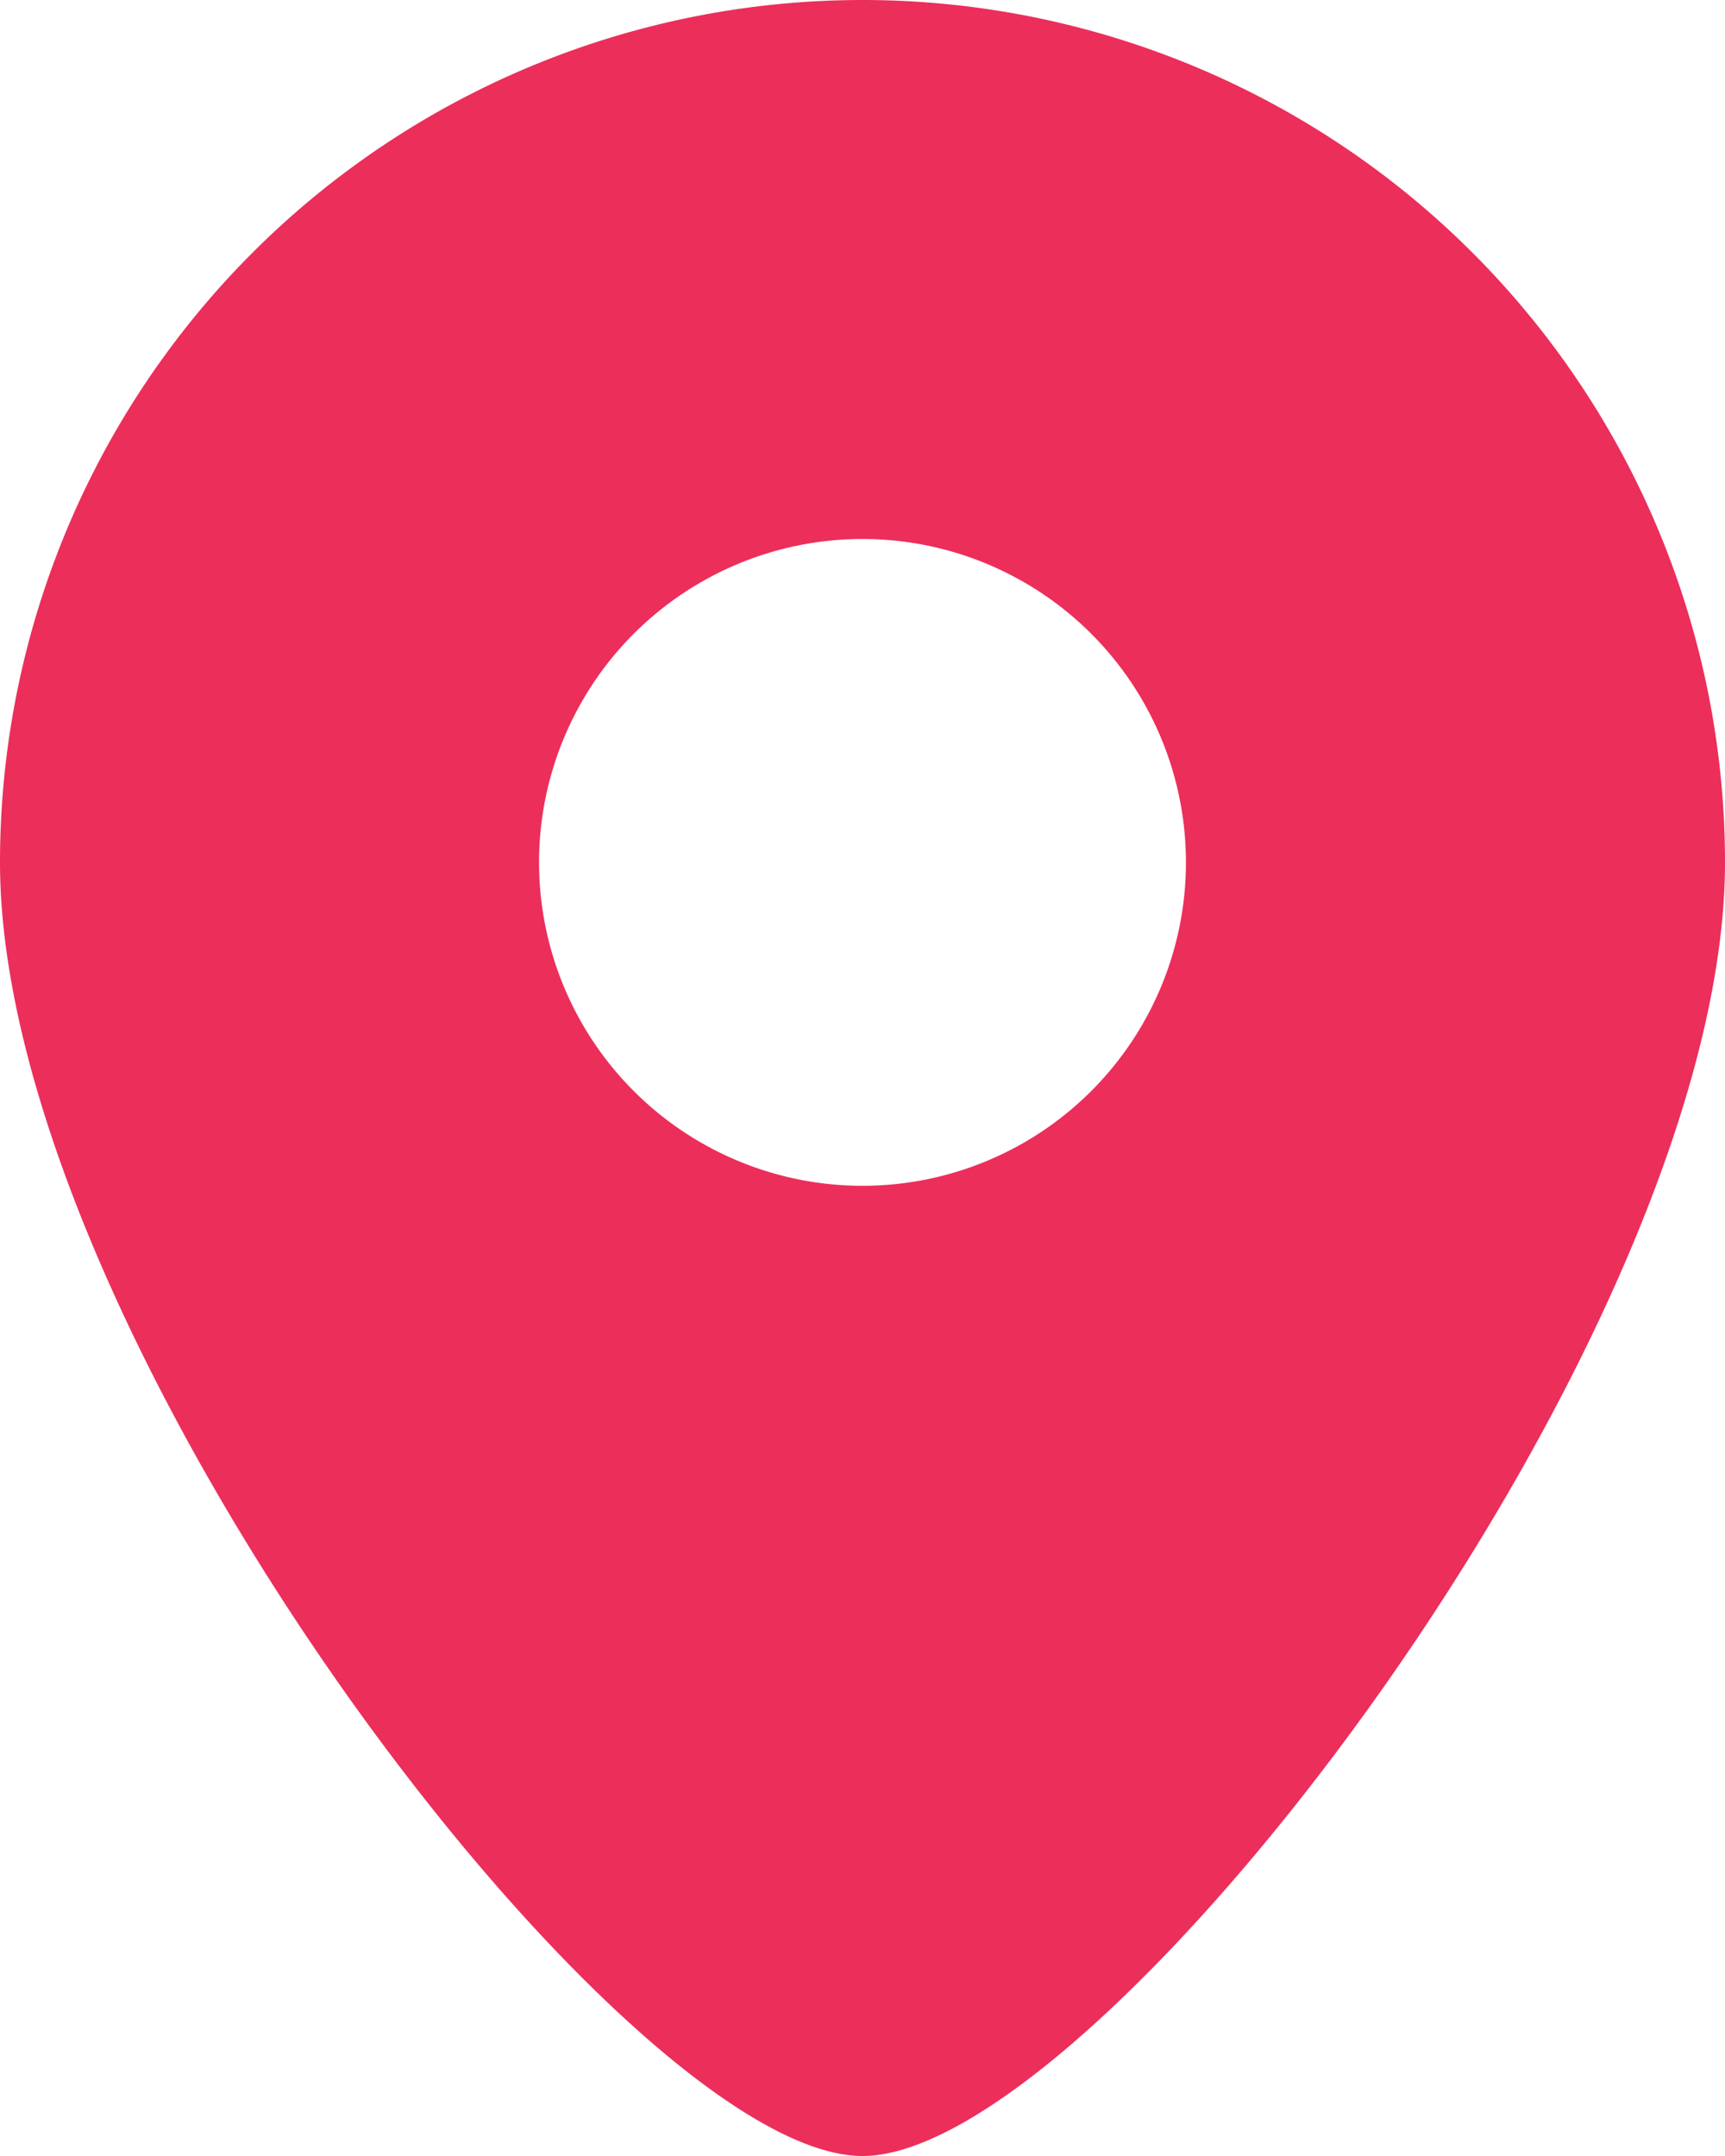
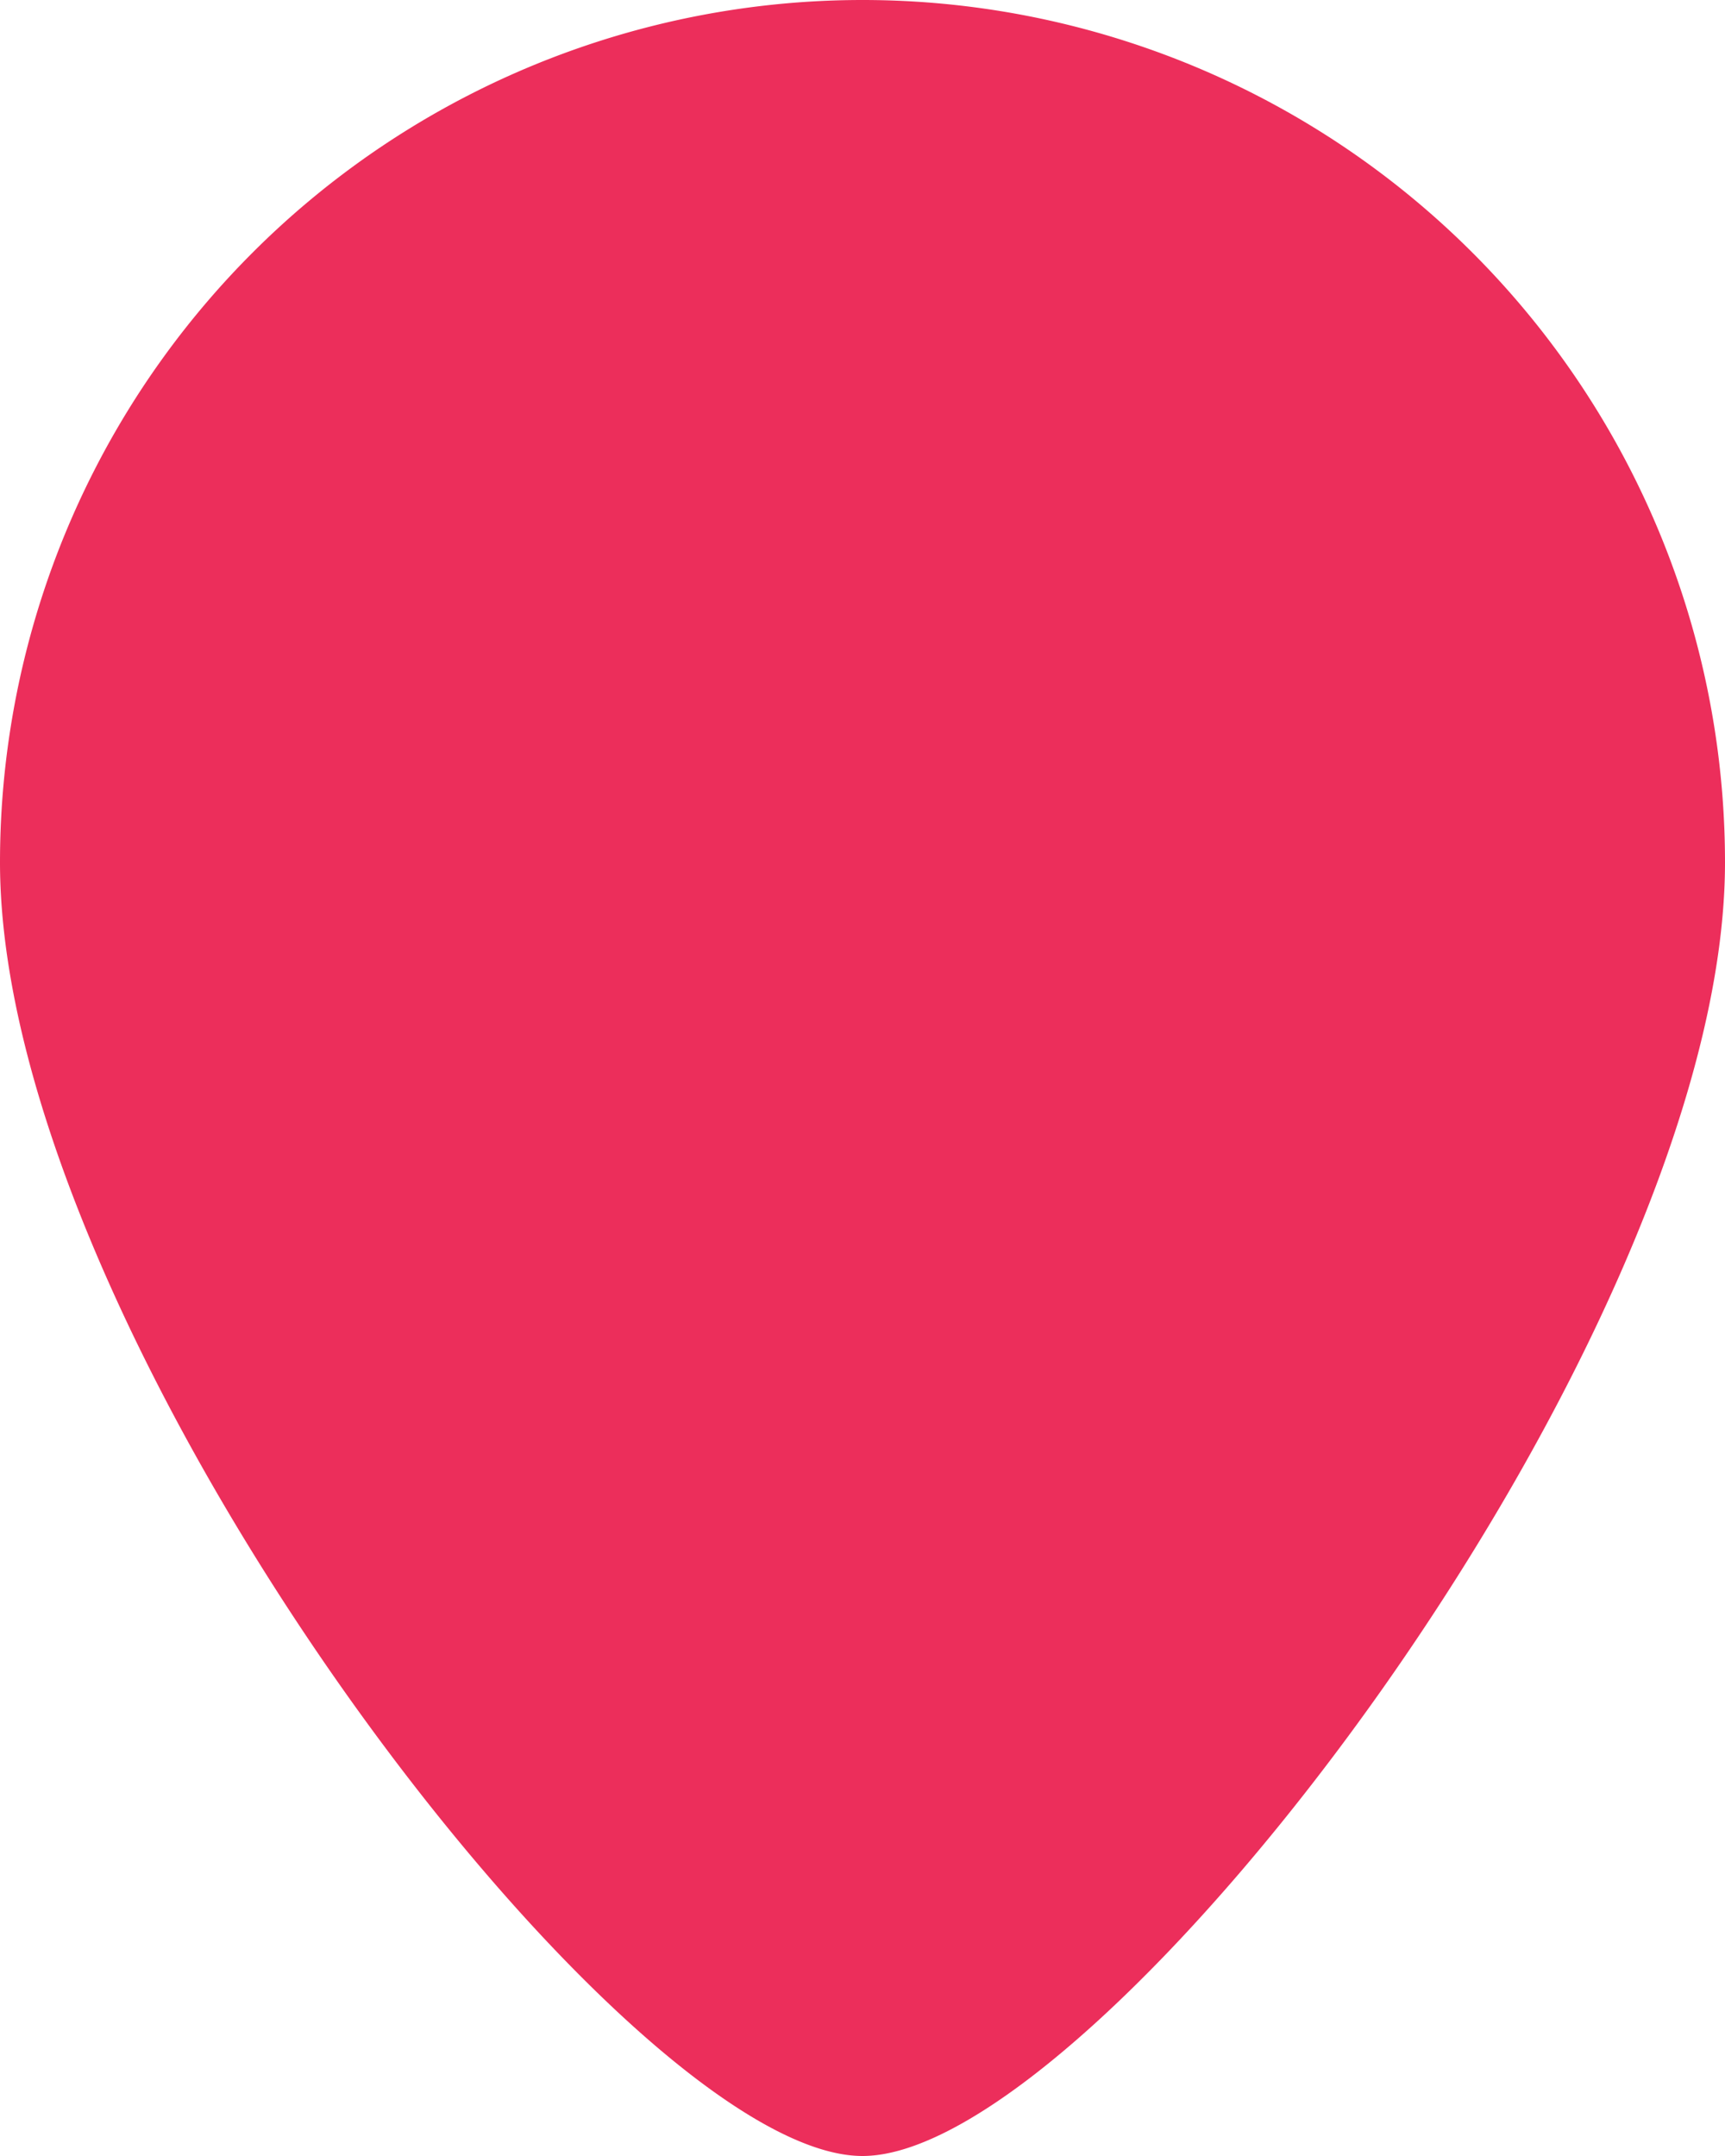
<svg xmlns="http://www.w3.org/2000/svg" width="16" height="20" viewBox="0 0 16 20">
  <defs>
    <style>
      .cls-1 {
        fill: #ec2e5b;
        fill-rule: evenodd;
      }
    </style>
  </defs>
-   <path id="icon_location" class="cls-1" d="M1454,1496c-2.21,0-8-7.58-8-12a8,8,0,0,1,16,0C1462,1488.42,1456.21,1496,1454,1496Zm0-15a3,3,0,1,0,3,3A3,3,0,0,0,1454,1481Z" transform="translate(-1446 -1476)" />
+   <path id="icon_location" class="cls-1" d="M1454,1496c-2.21,0-8-7.58-8-12a8,8,0,0,1,16,0C1462,1488.42,1456.21,1496,1454,1496Zm0-15A3,3,0,0,0,1454,1481Z" transform="translate(-1446 -1476)" />
</svg>